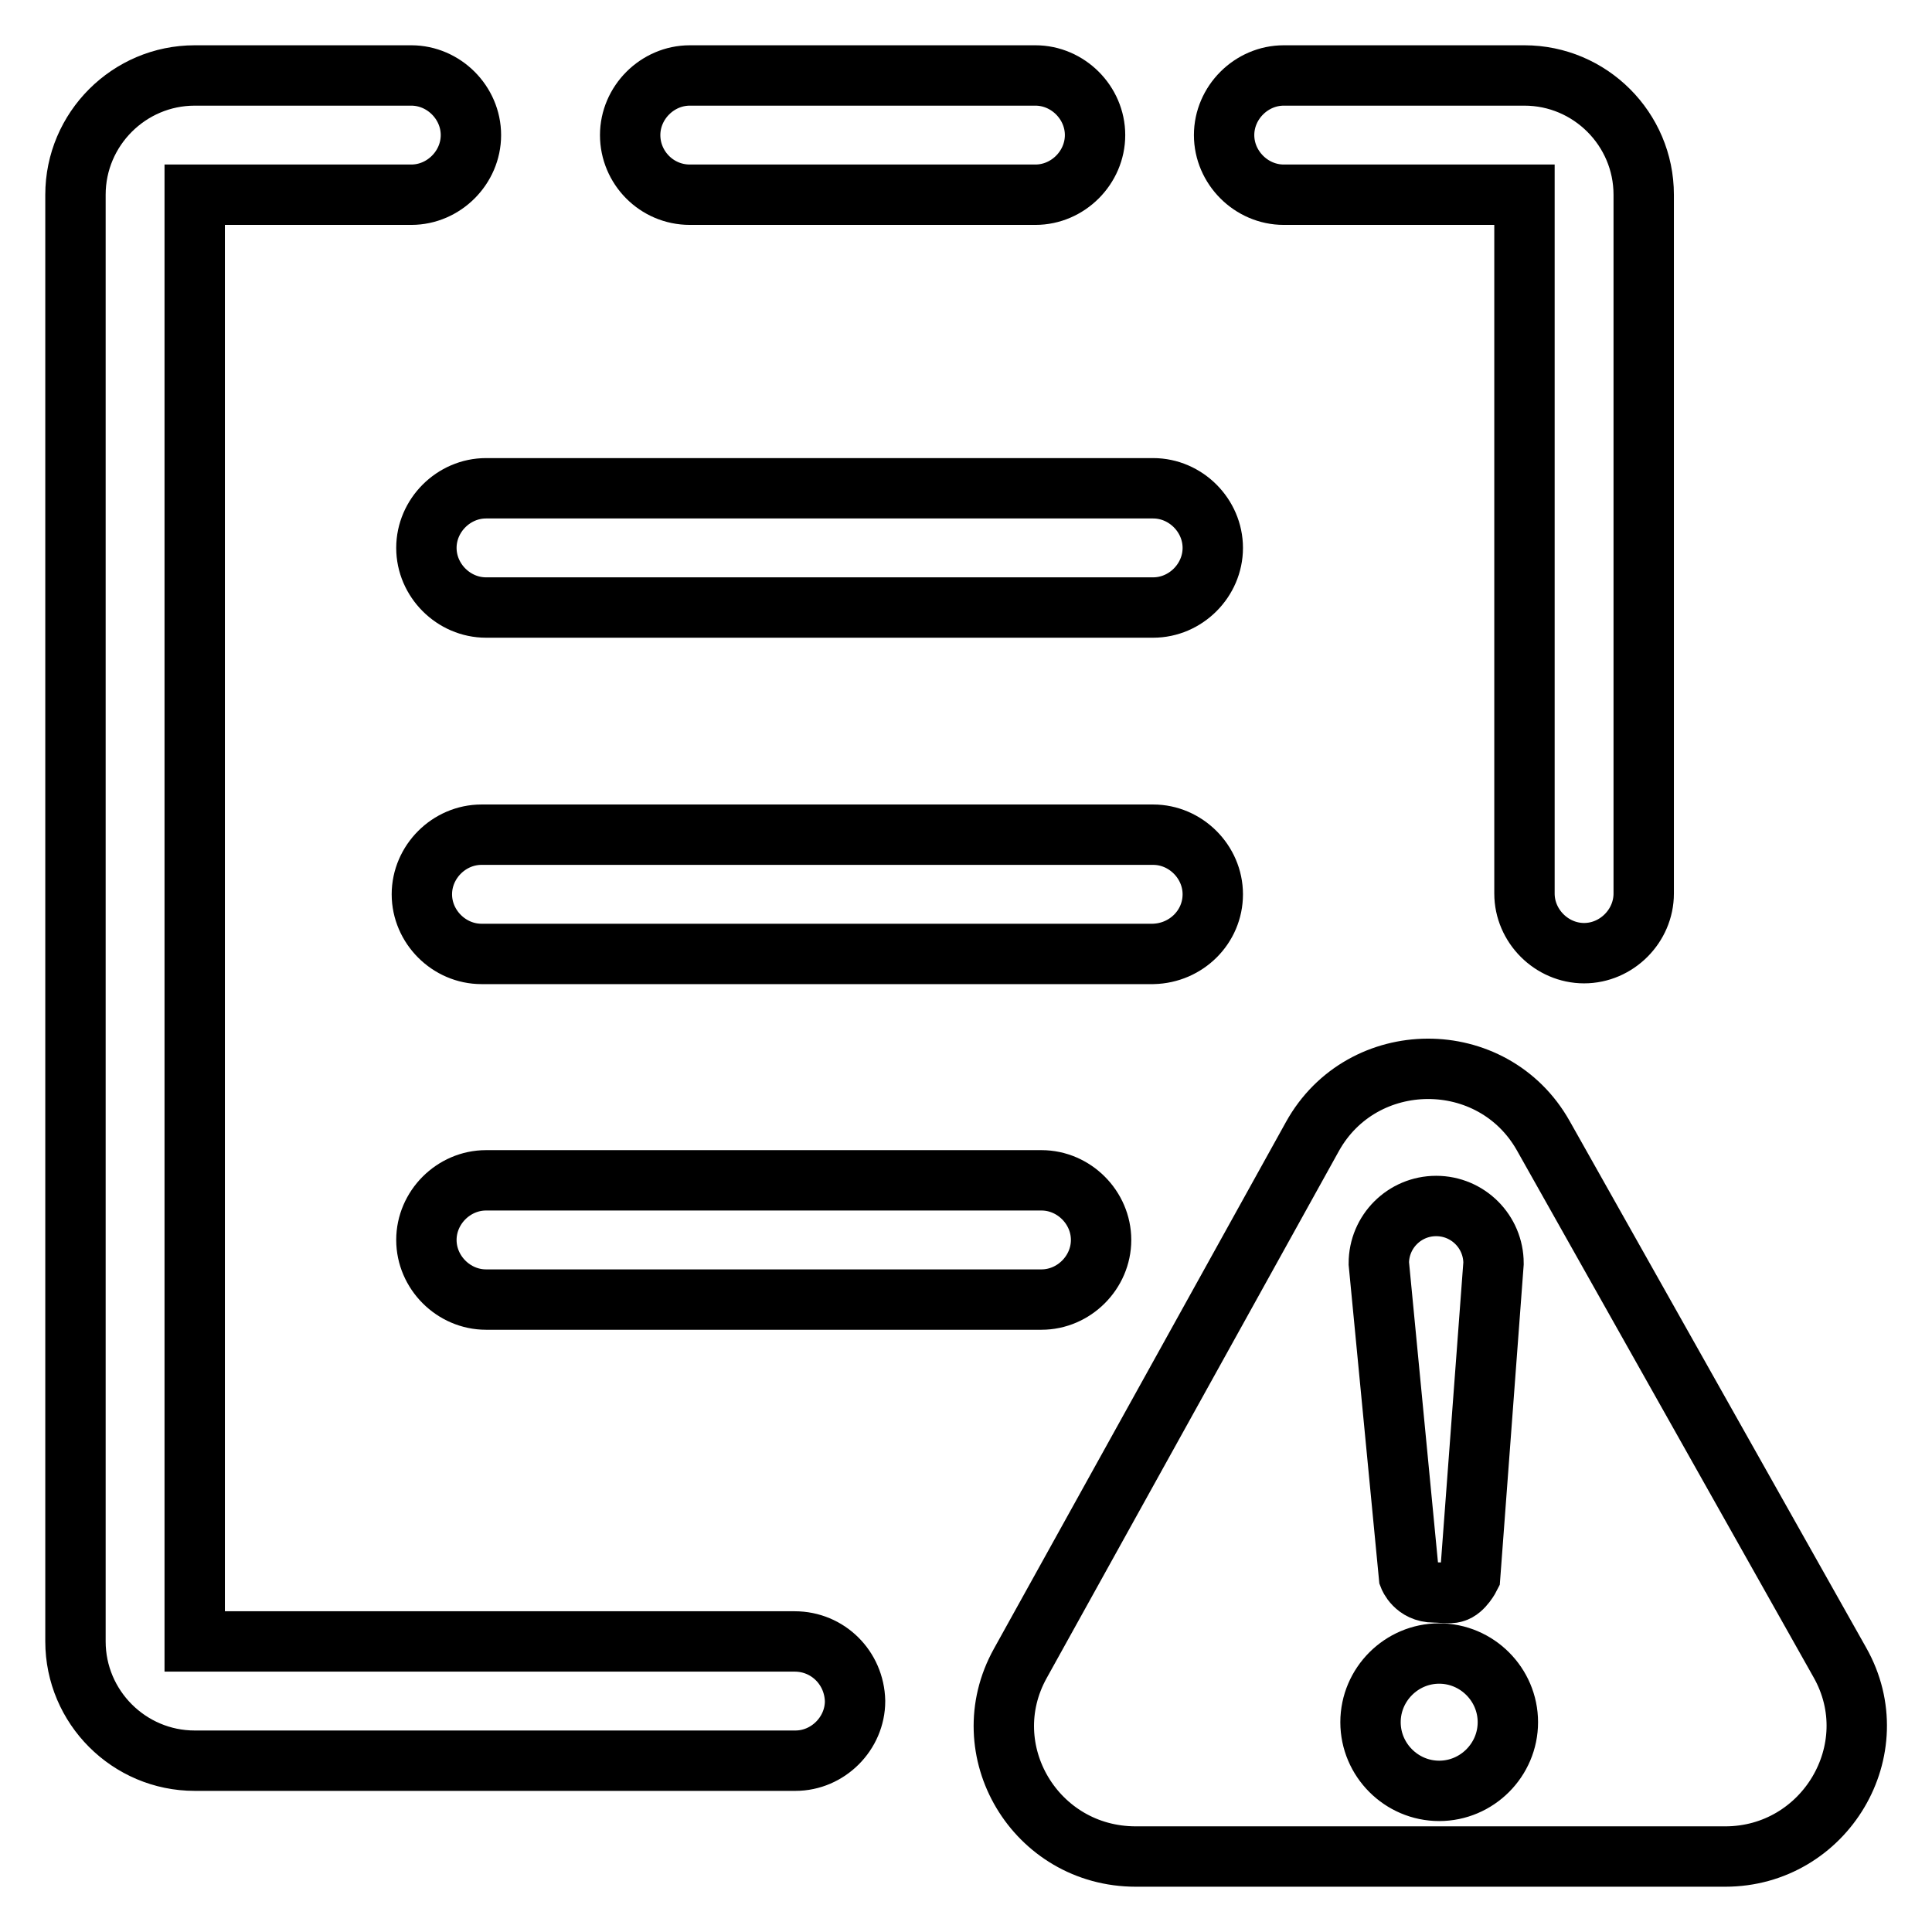
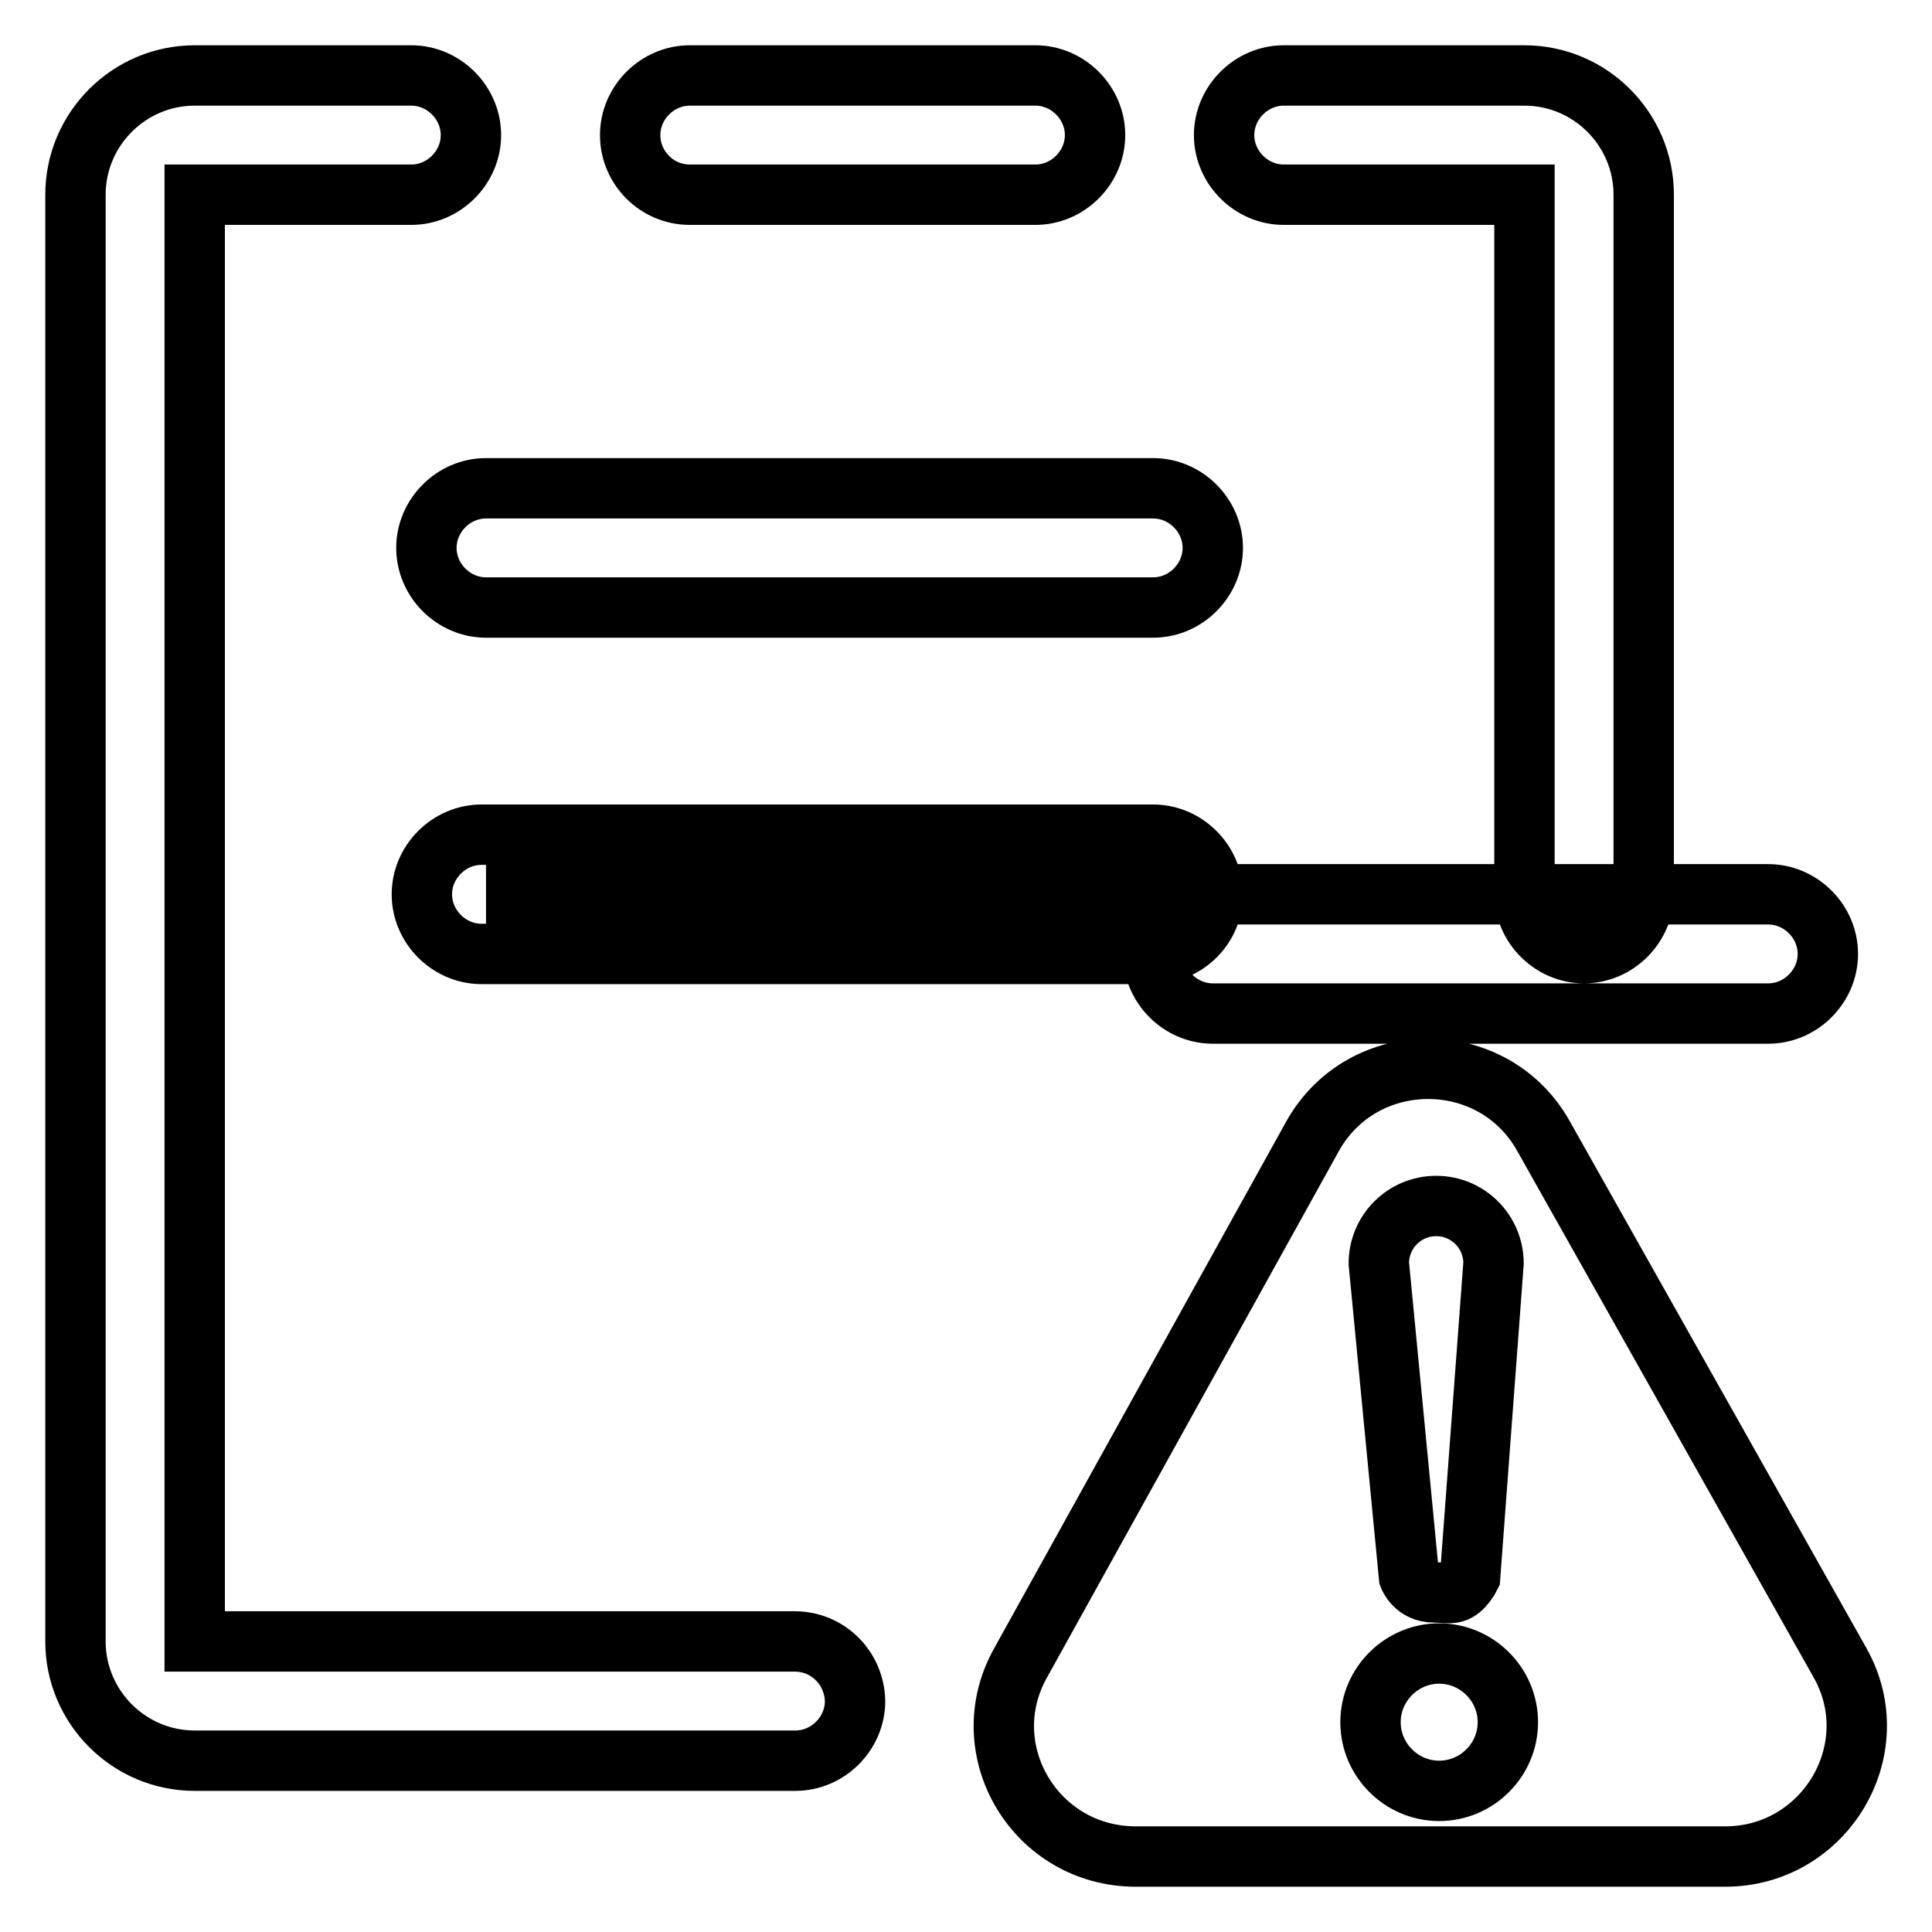
<svg xmlns="http://www.w3.org/2000/svg" version="1.1" x="0px" y="0px" viewBox="0 0 256 256" enable-background="new 0 0 256 256" xml:space="preserve">
  <g>
-     <path stroke-width="8" fill-opacity="0" stroke="#000000" d="M56.5,72.6c0,4.3,3.6,7.9,7.9,7.9h88.4c4.3,0,7.9-3.6,7.9-7.9c0-4.3-3.6-7.9-7.9-7.9H64.4 C60.1,64.7,56.5,68.3,56.5,72.6z M160.7,118.5c0-4.3-3.6-7.9-7.9-7.9h-89c-4.3,0-7.9,3.6-7.9,7.9c0,4.3,3.6,7.9,7.9,7.9h89 C157.2,126.3,160.7,122.8,160.7,118.5z M64.4,156.4c-4.3,0-7.9,3.6-7.9,7.9s3.6,7.9,7.9,7.9h73.6c4.3,0,7.9-3.6,7.9-7.9 s-3.6-7.9-7.9-7.9H64.4z M170.1,25.8H202v46.3c0,0.2,0,0.3,0,0.5v45.8c0,4.3,3.6,7.9,7.9,7.9s7.9-3.6,7.9-7.9V25.8 c0-8.7-7.1-15.8-15.8-15.8h-31.9c-4.3,0-7.9,3.6-7.9,7.9C162.2,22.2,165.8,25.8,170.1,25.8z M91.4,25.8h45.8c4.3,0,7.9-3.6,7.9-7.9 c0-4.3-3.6-7.9-7.9-7.9H91.4c-4.3,0-7.9,3.6-7.9,7.9C83.5,22.2,87,25.8,91.4,25.8z M105.3,217.5H25.8V25.8h28.7 c4.3,0,7.9-3.6,7.9-7.9c0-4.3-3.6-7.9-7.9-7.9H25.8C17.1,10,10,17.1,10,25.8v191.7c0,8.7,7.1,15.8,15.8,15.8h79.6 c4.3,0,7.9-3.6,7.9-7.9C113.2,221,109.7,217.5,105.3,217.5z M243.8,220.3l-39.3-69.8c-6.7-11.9-24-11.8-30.6,0.1l-38.7,69.8 c-6.4,11.5,2,25.6,15.3,25.6h78.1C241.8,246,250.3,231.8,243.8,220.3L243.8,220.3z M190.3,159.8c4.2,0,7.6,3.4,7.6,7.6l-3.1,41.5 c0,0-0.9,1.8-2.1,2.1c-0.6,0.2-1.8,0-2.7,0c-2.5,0-3.3-2.1-3.3-2.1l-4-41.5C182.7,163.2,186.1,159.8,190.3,159.8L190.3,159.8z  M190.7,237.3c-5,0-9.1-4.1-9.1-9.1c0-5,4.1-9.1,9.1-9.1s9.1,4.1,9.1,9.1C199.8,233.2,195.7,237.3,190.7,237.3z" />
+     <path stroke-width="8" fill-opacity="0" stroke="#000000" d="M56.5,72.6c0,4.3,3.6,7.9,7.9,7.9h88.4c4.3,0,7.9-3.6,7.9-7.9c0-4.3-3.6-7.9-7.9-7.9H64.4 C60.1,64.7,56.5,68.3,56.5,72.6z M160.7,118.5c0-4.3-3.6-7.9-7.9-7.9h-89c-4.3,0-7.9,3.6-7.9,7.9c0,4.3,3.6,7.9,7.9,7.9h89 C157.2,126.3,160.7,122.8,160.7,118.5z c-4.3,0-7.9,3.6-7.9,7.9s3.6,7.9,7.9,7.9h73.6c4.3,0,7.9-3.6,7.9-7.9 s-3.6-7.9-7.9-7.9H64.4z M170.1,25.8H202v46.3c0,0.2,0,0.3,0,0.5v45.8c0,4.3,3.6,7.9,7.9,7.9s7.9-3.6,7.9-7.9V25.8 c0-8.7-7.1-15.8-15.8-15.8h-31.9c-4.3,0-7.9,3.6-7.9,7.9C162.2,22.2,165.8,25.8,170.1,25.8z M91.4,25.8h45.8c4.3,0,7.9-3.6,7.9-7.9 c0-4.3-3.6-7.9-7.9-7.9H91.4c-4.3,0-7.9,3.6-7.9,7.9C83.5,22.2,87,25.8,91.4,25.8z M105.3,217.5H25.8V25.8h28.7 c4.3,0,7.9-3.6,7.9-7.9c0-4.3-3.6-7.9-7.9-7.9H25.8C17.1,10,10,17.1,10,25.8v191.7c0,8.7,7.1,15.8,15.8,15.8h79.6 c4.3,0,7.9-3.6,7.9-7.9C113.2,221,109.7,217.5,105.3,217.5z M243.8,220.3l-39.3-69.8c-6.7-11.9-24-11.8-30.6,0.1l-38.7,69.8 c-6.4,11.5,2,25.6,15.3,25.6h78.1C241.8,246,250.3,231.8,243.8,220.3L243.8,220.3z M190.3,159.8c4.2,0,7.6,3.4,7.6,7.6l-3.1,41.5 c0,0-0.9,1.8-2.1,2.1c-0.6,0.2-1.8,0-2.7,0c-2.5,0-3.3-2.1-3.3-2.1l-4-41.5C182.7,163.2,186.1,159.8,190.3,159.8L190.3,159.8z  M190.7,237.3c-5,0-9.1-4.1-9.1-9.1c0-5,4.1-9.1,9.1-9.1s9.1,4.1,9.1,9.1C199.8,233.2,195.7,237.3,190.7,237.3z" />
  </g>
</svg>